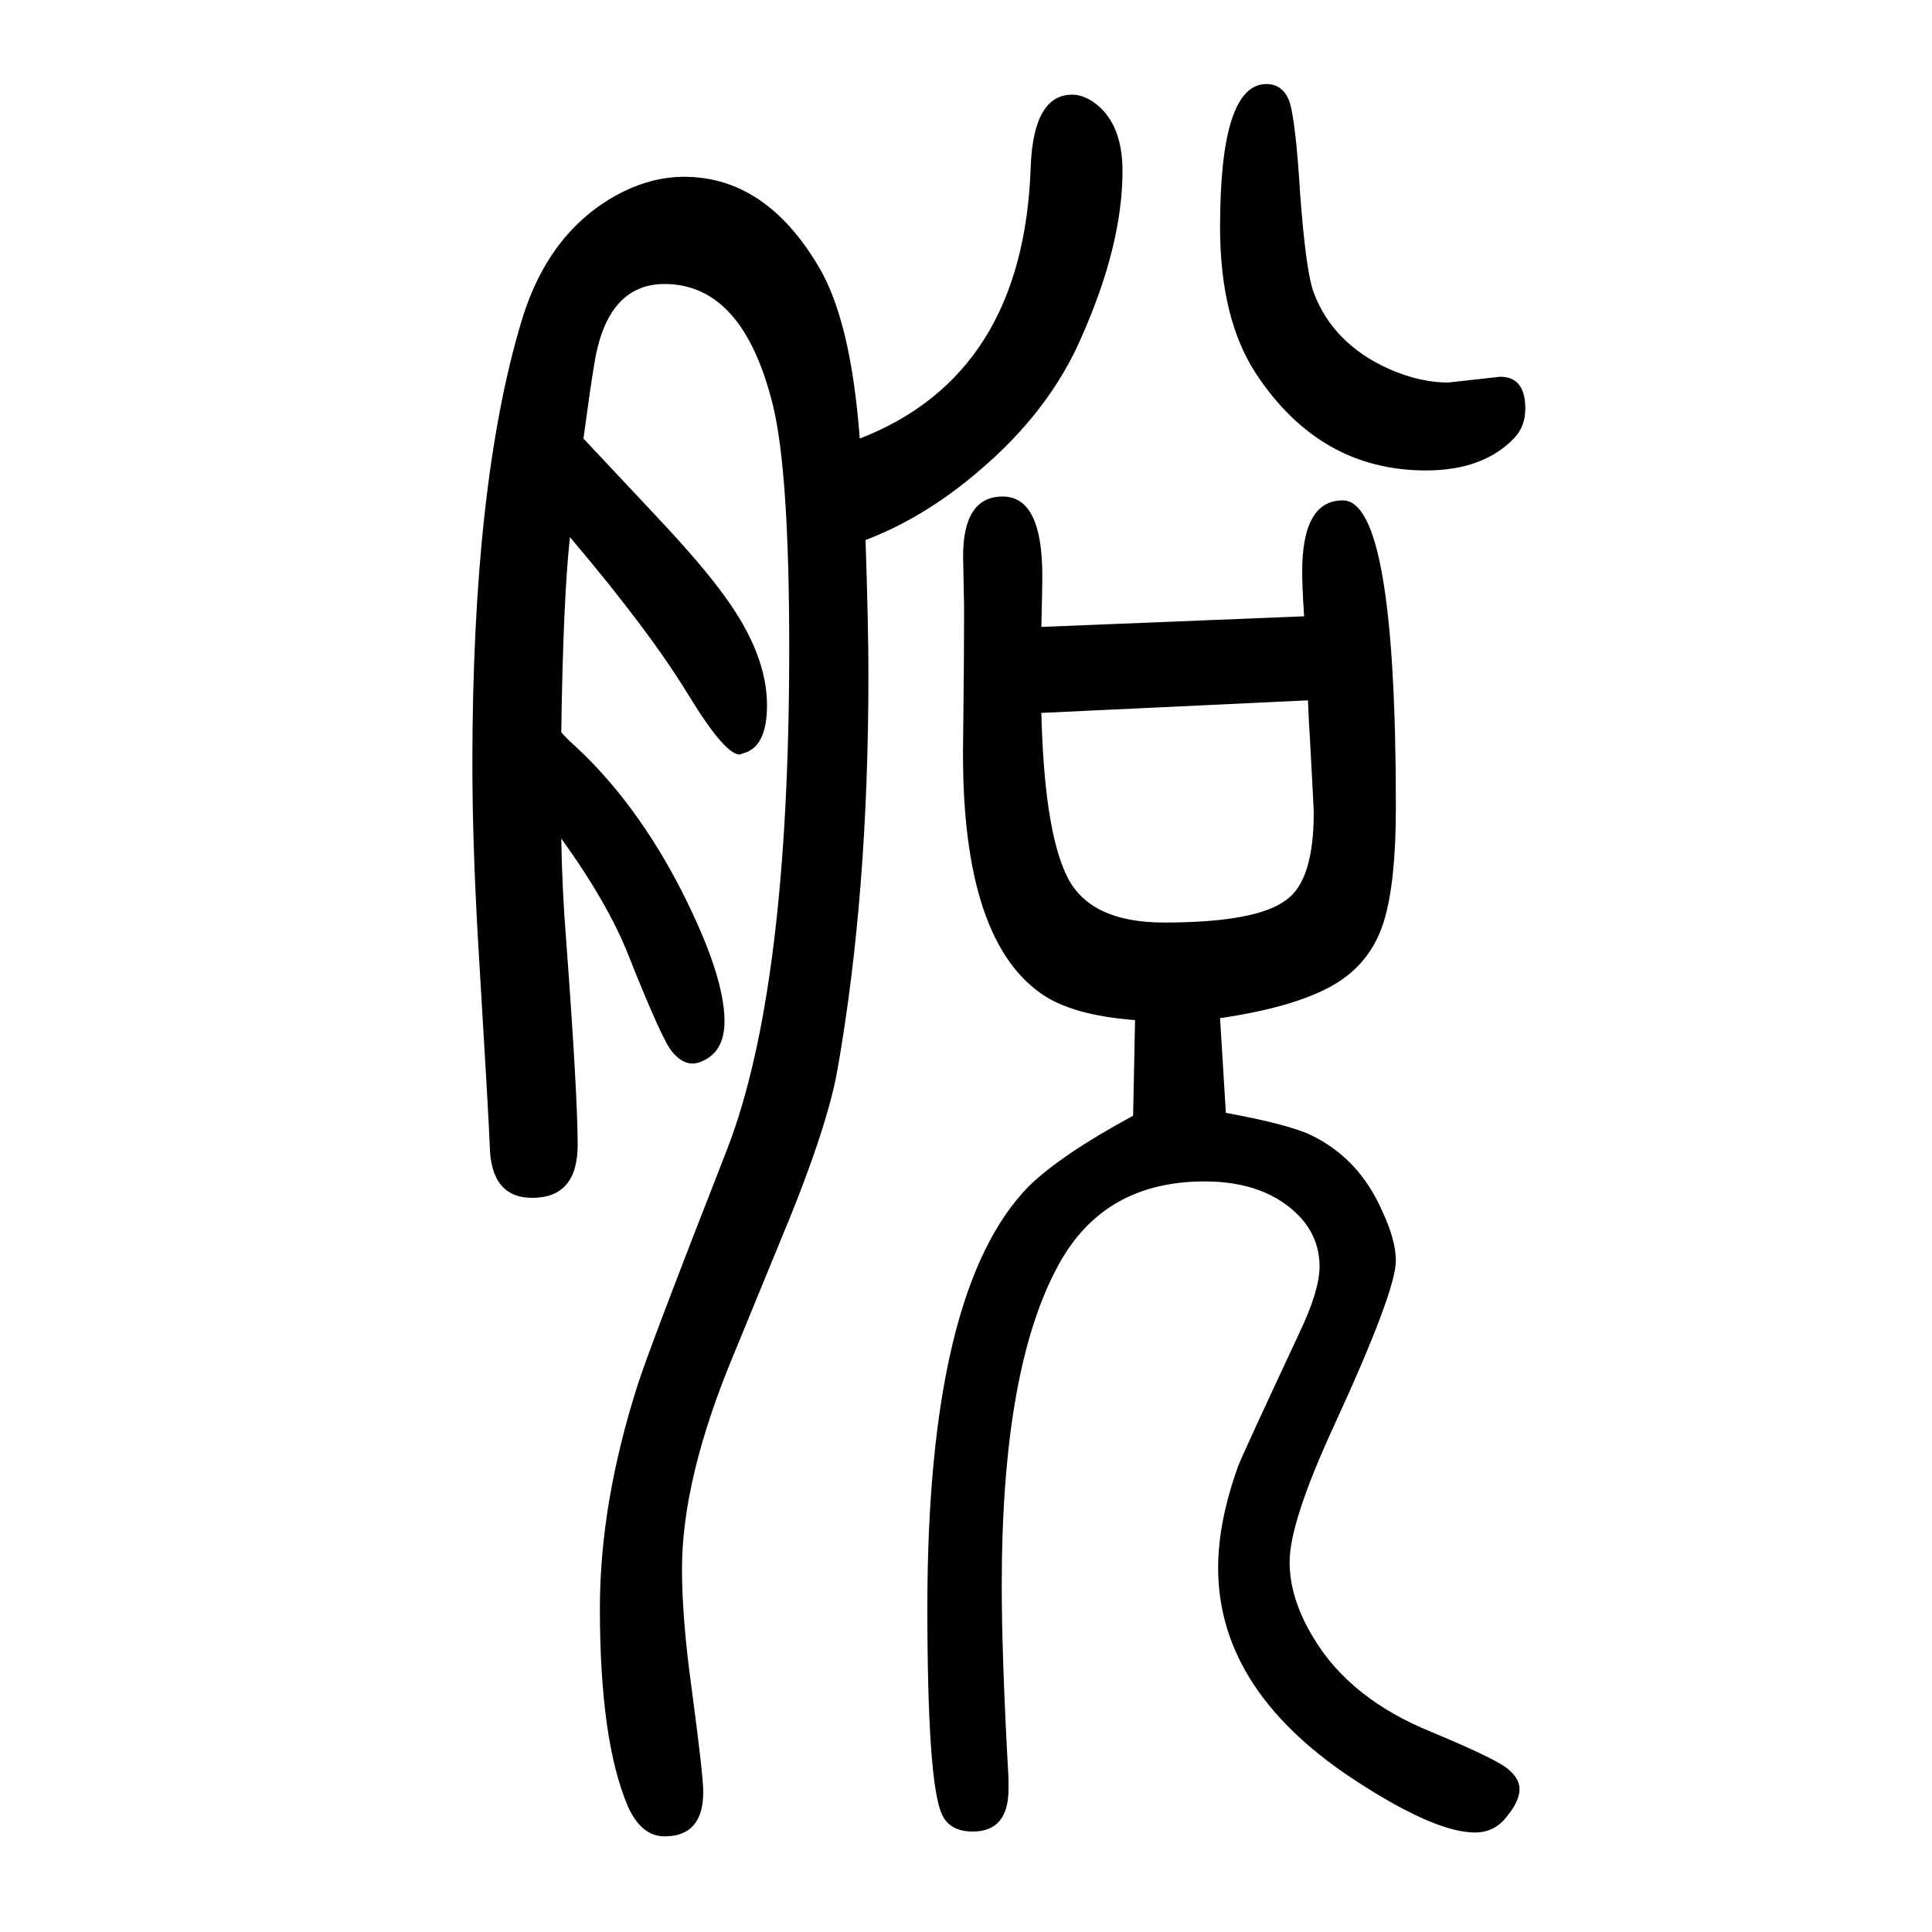
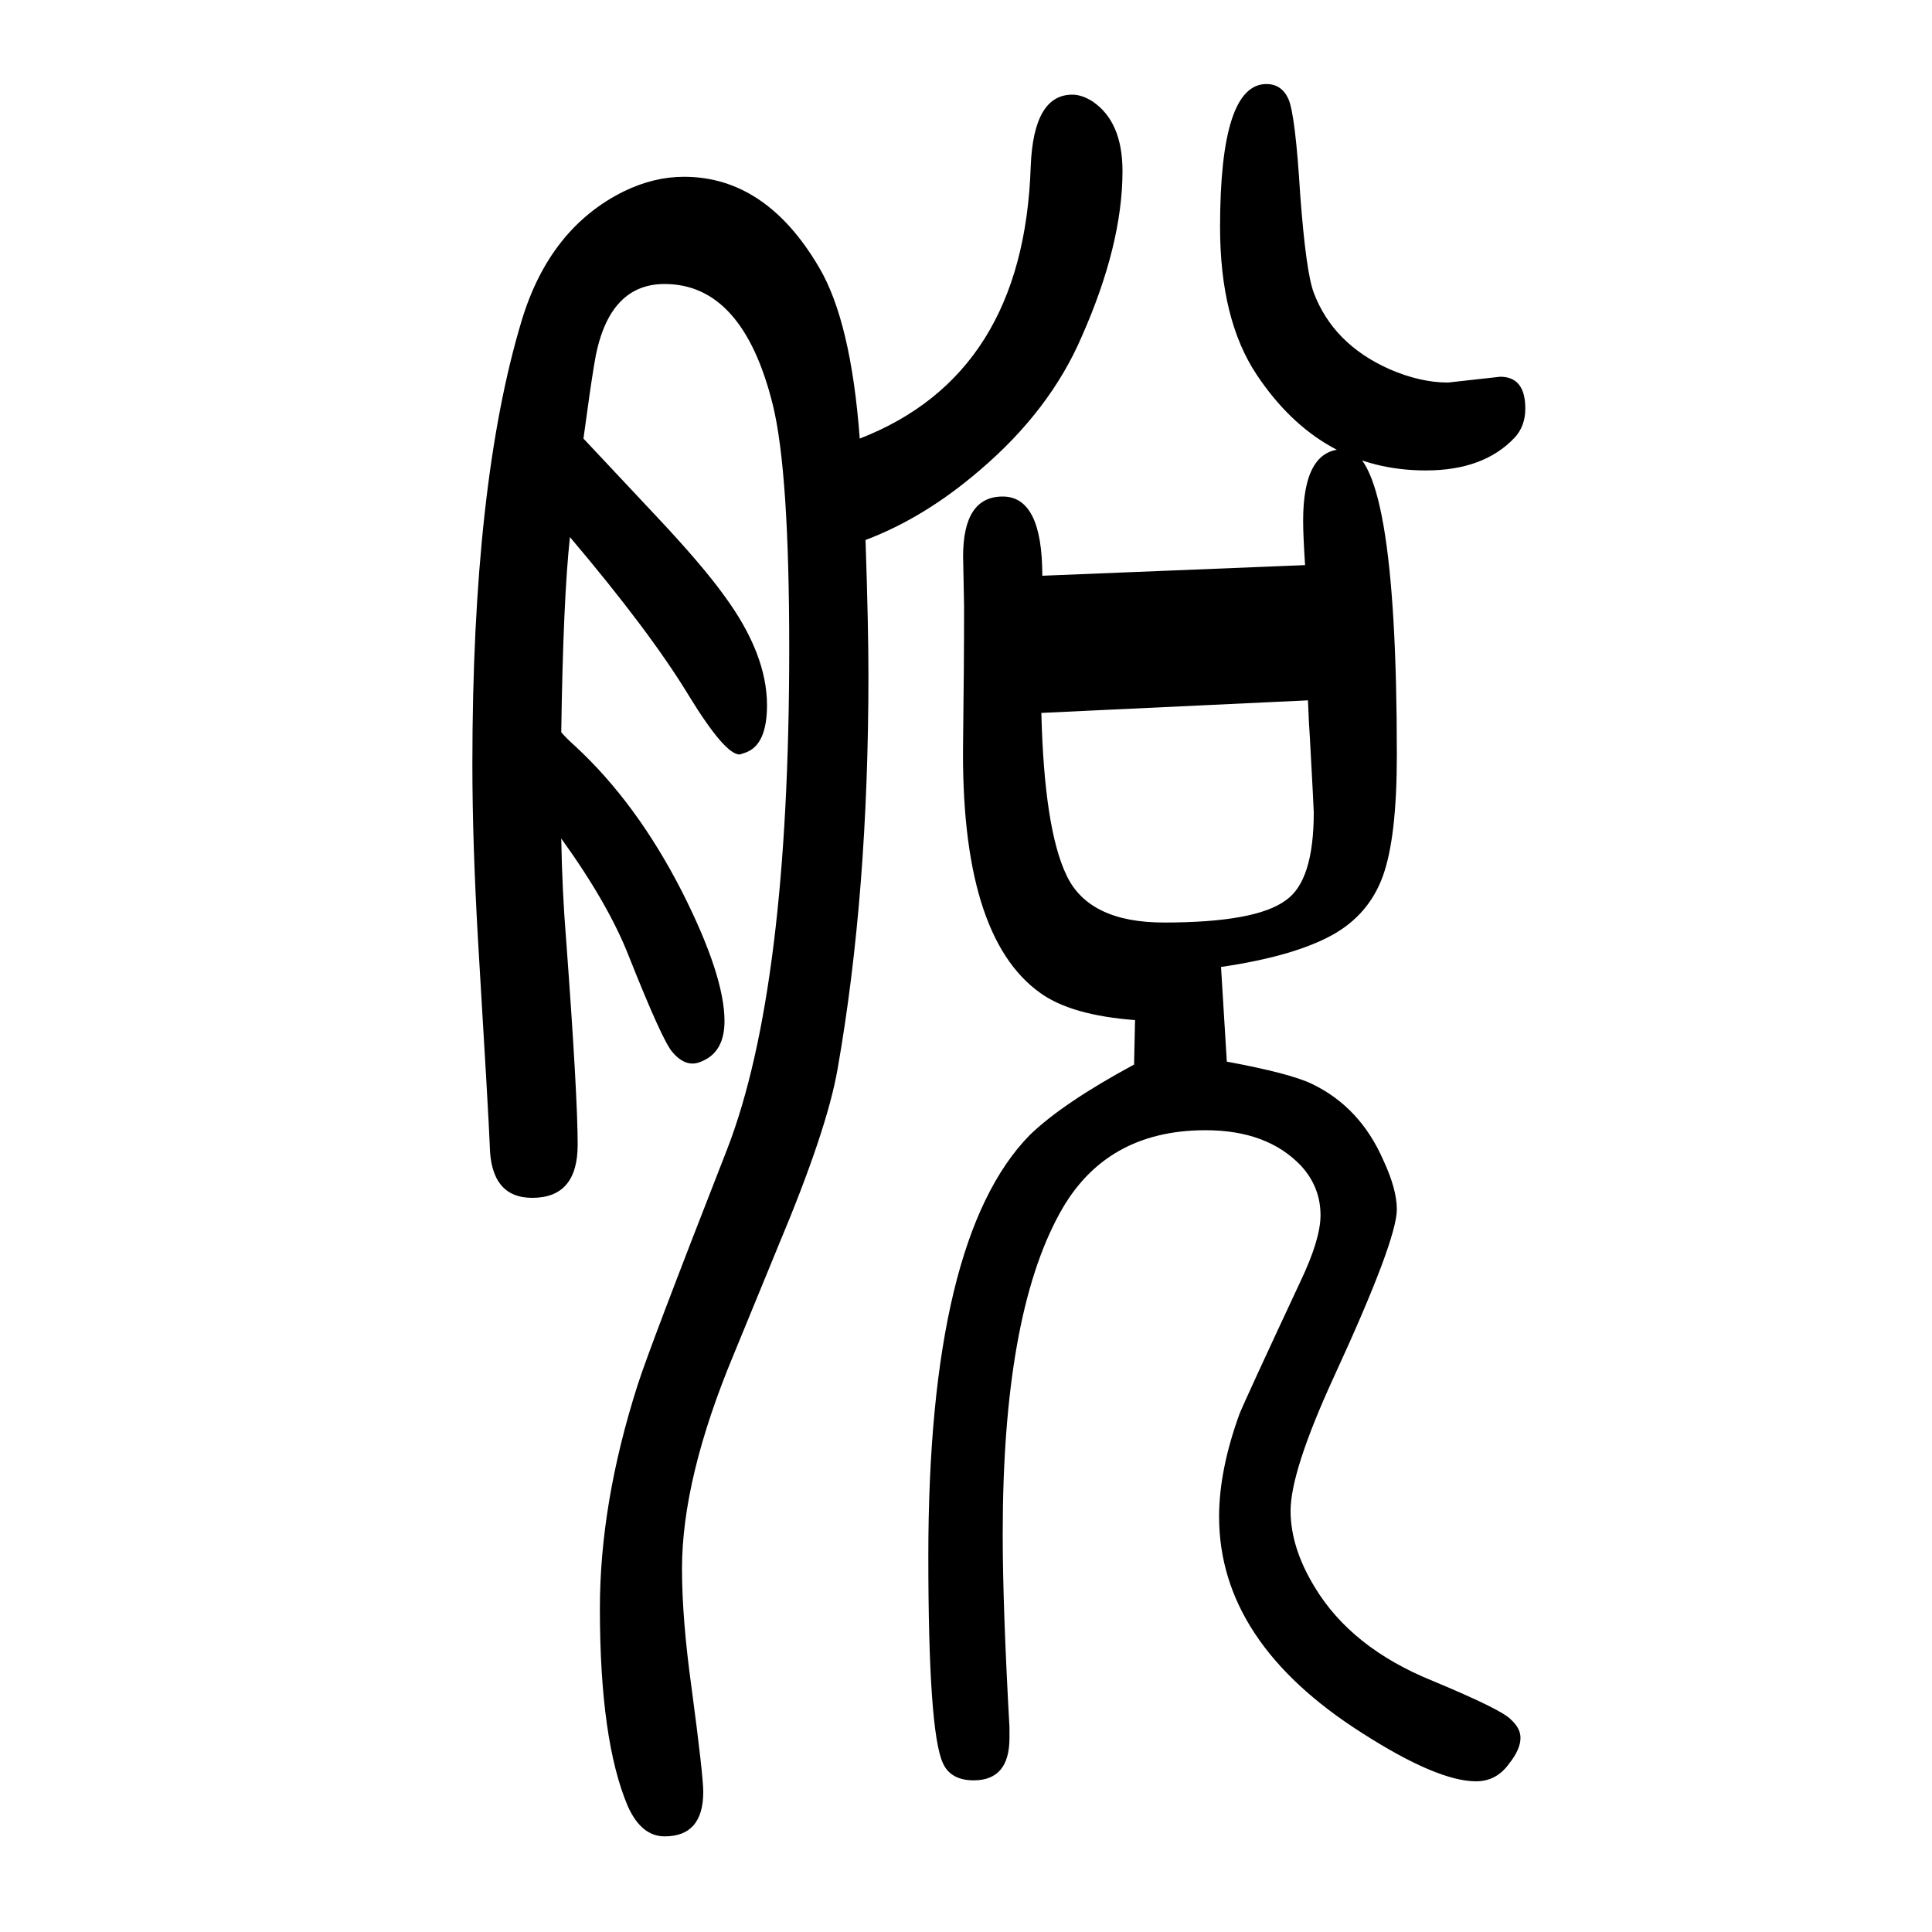
<svg xmlns="http://www.w3.org/2000/svg" height="100" width="100" version="1.1">
-   <path d="M581 892q5 -6 14 -14q64 -59 111 -151q44 -87 44 -134q0 -31 -22 -41q-6 -3 -11 -3q-11 0 -21 12q-10 11 -45 99q-21 54 -70 122q1 -55 5 -104q12 -162 12 -213q0 -55 -47 -55q-43 0 -44 54q-1 28 -12 210q-6 103 -6 185q0 290 51 459q29 96 106 134q31 15 62 15 q85 0 140 -94q33 -56 42 -177q170 66 177 282q3 74 43 74q10 0 21 -7q31 -21 31 -72q0 -76 -42 -171q-33 -77 -106 -139q-57 -49 -118 -72q3 -90 3 -140q0 -226 -32 -408q-11 -63 -61 -182l-46 -112q-54 -129 -54 -223q0 -52 10 -124q12 -90 12 -107q0 -46 -40 -46 q-24 0 -38 31q-29 68 -29 205q0 109 39 231q12 38 93 245q64 166 64 518q0 183 -17 252q-31 125 -112 125q-60 0 -73 -84q-4 -24 -11 -76q17 -18 76 -81q47 -50 70 -82q44 -60 44 -113q0 -41 -22 -49l-6 -2q-15 -1 -53 61q-40 66 -123 164q-7 -64 -9 -202zM1175 594 q-66 5 -98 28q-83 59 -80 261q1 75 1 140l-1 51q0 62 41 62t41 -82q0 -15 -1 -53l272 11q-2 31 -2 46q0 74 42 74q55 0 55 -317q0 -85 -14.5 -125t-52.5 -61q-40 -22 -115 -33l6 -98q65 -12 88 -23q50 -24 74 -79q14 -30 14 -51q0 -32 -65 -173q-45 -98 -45 -139 q0 -38 25 -79q38 -63 122 -97q72 -30 81 -40q10 -9 10 -19q0 -12 -12 -27q-13 -18 -34 -18q-40 0 -118 50q-148 94 -148 224q0 48 21 106q6 15 63 137q21 44 21 69q0 29 -20 51q-35 37 -99 37q-104 0 -151 -86q-59 -107 -59 -332q0 -75 7 -200v-11q0 -44 -37 -44 q-24 0 -32 18q-15 33 -15 214q0 329 105 436q34 33 108 73zM1354 925l-276 -13q3 -120 26 -168q23 -49 101 -49q95 0 126 23q29 20 29 91q0 4 -4 77q-1 13 -2 39zM1553 1260q26 0 26 -33q0 -18 -11 -30q-32 -34 -92 -34q-109 0 -175 99q-38 57 -38 153q0 148 48 148 q16 0 23 -16q7 -17 12 -99q6 -80 14 -101q20 -53 78 -79q32 -14 61 -14z" style="" transform="scale(0.05 -0.05) translate(0 -1650)" />
+   <path d="M581 892q5 -6 14 -14q64 -59 111 -151q44 -87 44 -134q0 -31 -22 -41q-6 -3 -11 -3q-11 0 -21 12q-10 11 -45 99q-21 54 -70 122q1 -55 5 -104q12 -162 12 -213q0 -55 -47 -55q-43 0 -44 54q-1 28 -12 210q-6 103 -6 185q0 290 51 459q29 96 106 134q31 15 62 15 q85 0 140 -94q33 -56 42 -177q170 66 177 282q3 74 43 74q10 0 21 -7q31 -21 31 -72q0 -76 -42 -171q-33 -77 -106 -139q-57 -49 -118 -72q3 -90 3 -140q0 -226 -32 -408q-11 -63 -61 -182l-46 -112q-54 -129 -54 -223q0 -52 10 -124q12 -90 12 -107q0 -46 -40 -46 q-24 0 -38 31q-29 68 -29 205q0 109 39 231q12 38 93 245q64 166 64 518q0 183 -17 252q-31 125 -112 125q-60 0 -73 -84q-4 -24 -11 -76q17 -18 76 -81q47 -50 70 -82q44 -60 44 -113q0 -41 -22 -49l-6 -2q-15 -1 -53 61q-40 66 -123 164q-7 -64 -9 -202zM1175 594 q-66 5 -98 28q-83 59 -80 261q1 75 1 140l-1 51q0 62 41 62t41 -82l272 11q-2 31 -2 46q0 74 42 74q55 0 55 -317q0 -85 -14.5 -125t-52.5 -61q-40 -22 -115 -33l6 -98q65 -12 88 -23q50 -24 74 -79q14 -30 14 -51q0 -32 -65 -173q-45 -98 -45 -139 q0 -38 25 -79q38 -63 122 -97q72 -30 81 -40q10 -9 10 -19q0 -12 -12 -27q-13 -18 -34 -18q-40 0 -118 50q-148 94 -148 224q0 48 21 106q6 15 63 137q21 44 21 69q0 29 -20 51q-35 37 -99 37q-104 0 -151 -86q-59 -107 -59 -332q0 -75 7 -200v-11q0 -44 -37 -44 q-24 0 -32 18q-15 33 -15 214q0 329 105 436q34 33 108 73zM1354 925l-276 -13q3 -120 26 -168q23 -49 101 -49q95 0 126 23q29 20 29 91q0 4 -4 77q-1 13 -2 39zM1553 1260q26 0 26 -33q0 -18 -11 -30q-32 -34 -92 -34q-109 0 -175 99q-38 57 -38 153q0 148 48 148 q16 0 23 -16q7 -17 12 -99q6 -80 14 -101q20 -53 78 -79q32 -14 61 -14z" style="" transform="scale(0.05 -0.05) translate(0 -1650)" />
</svg>